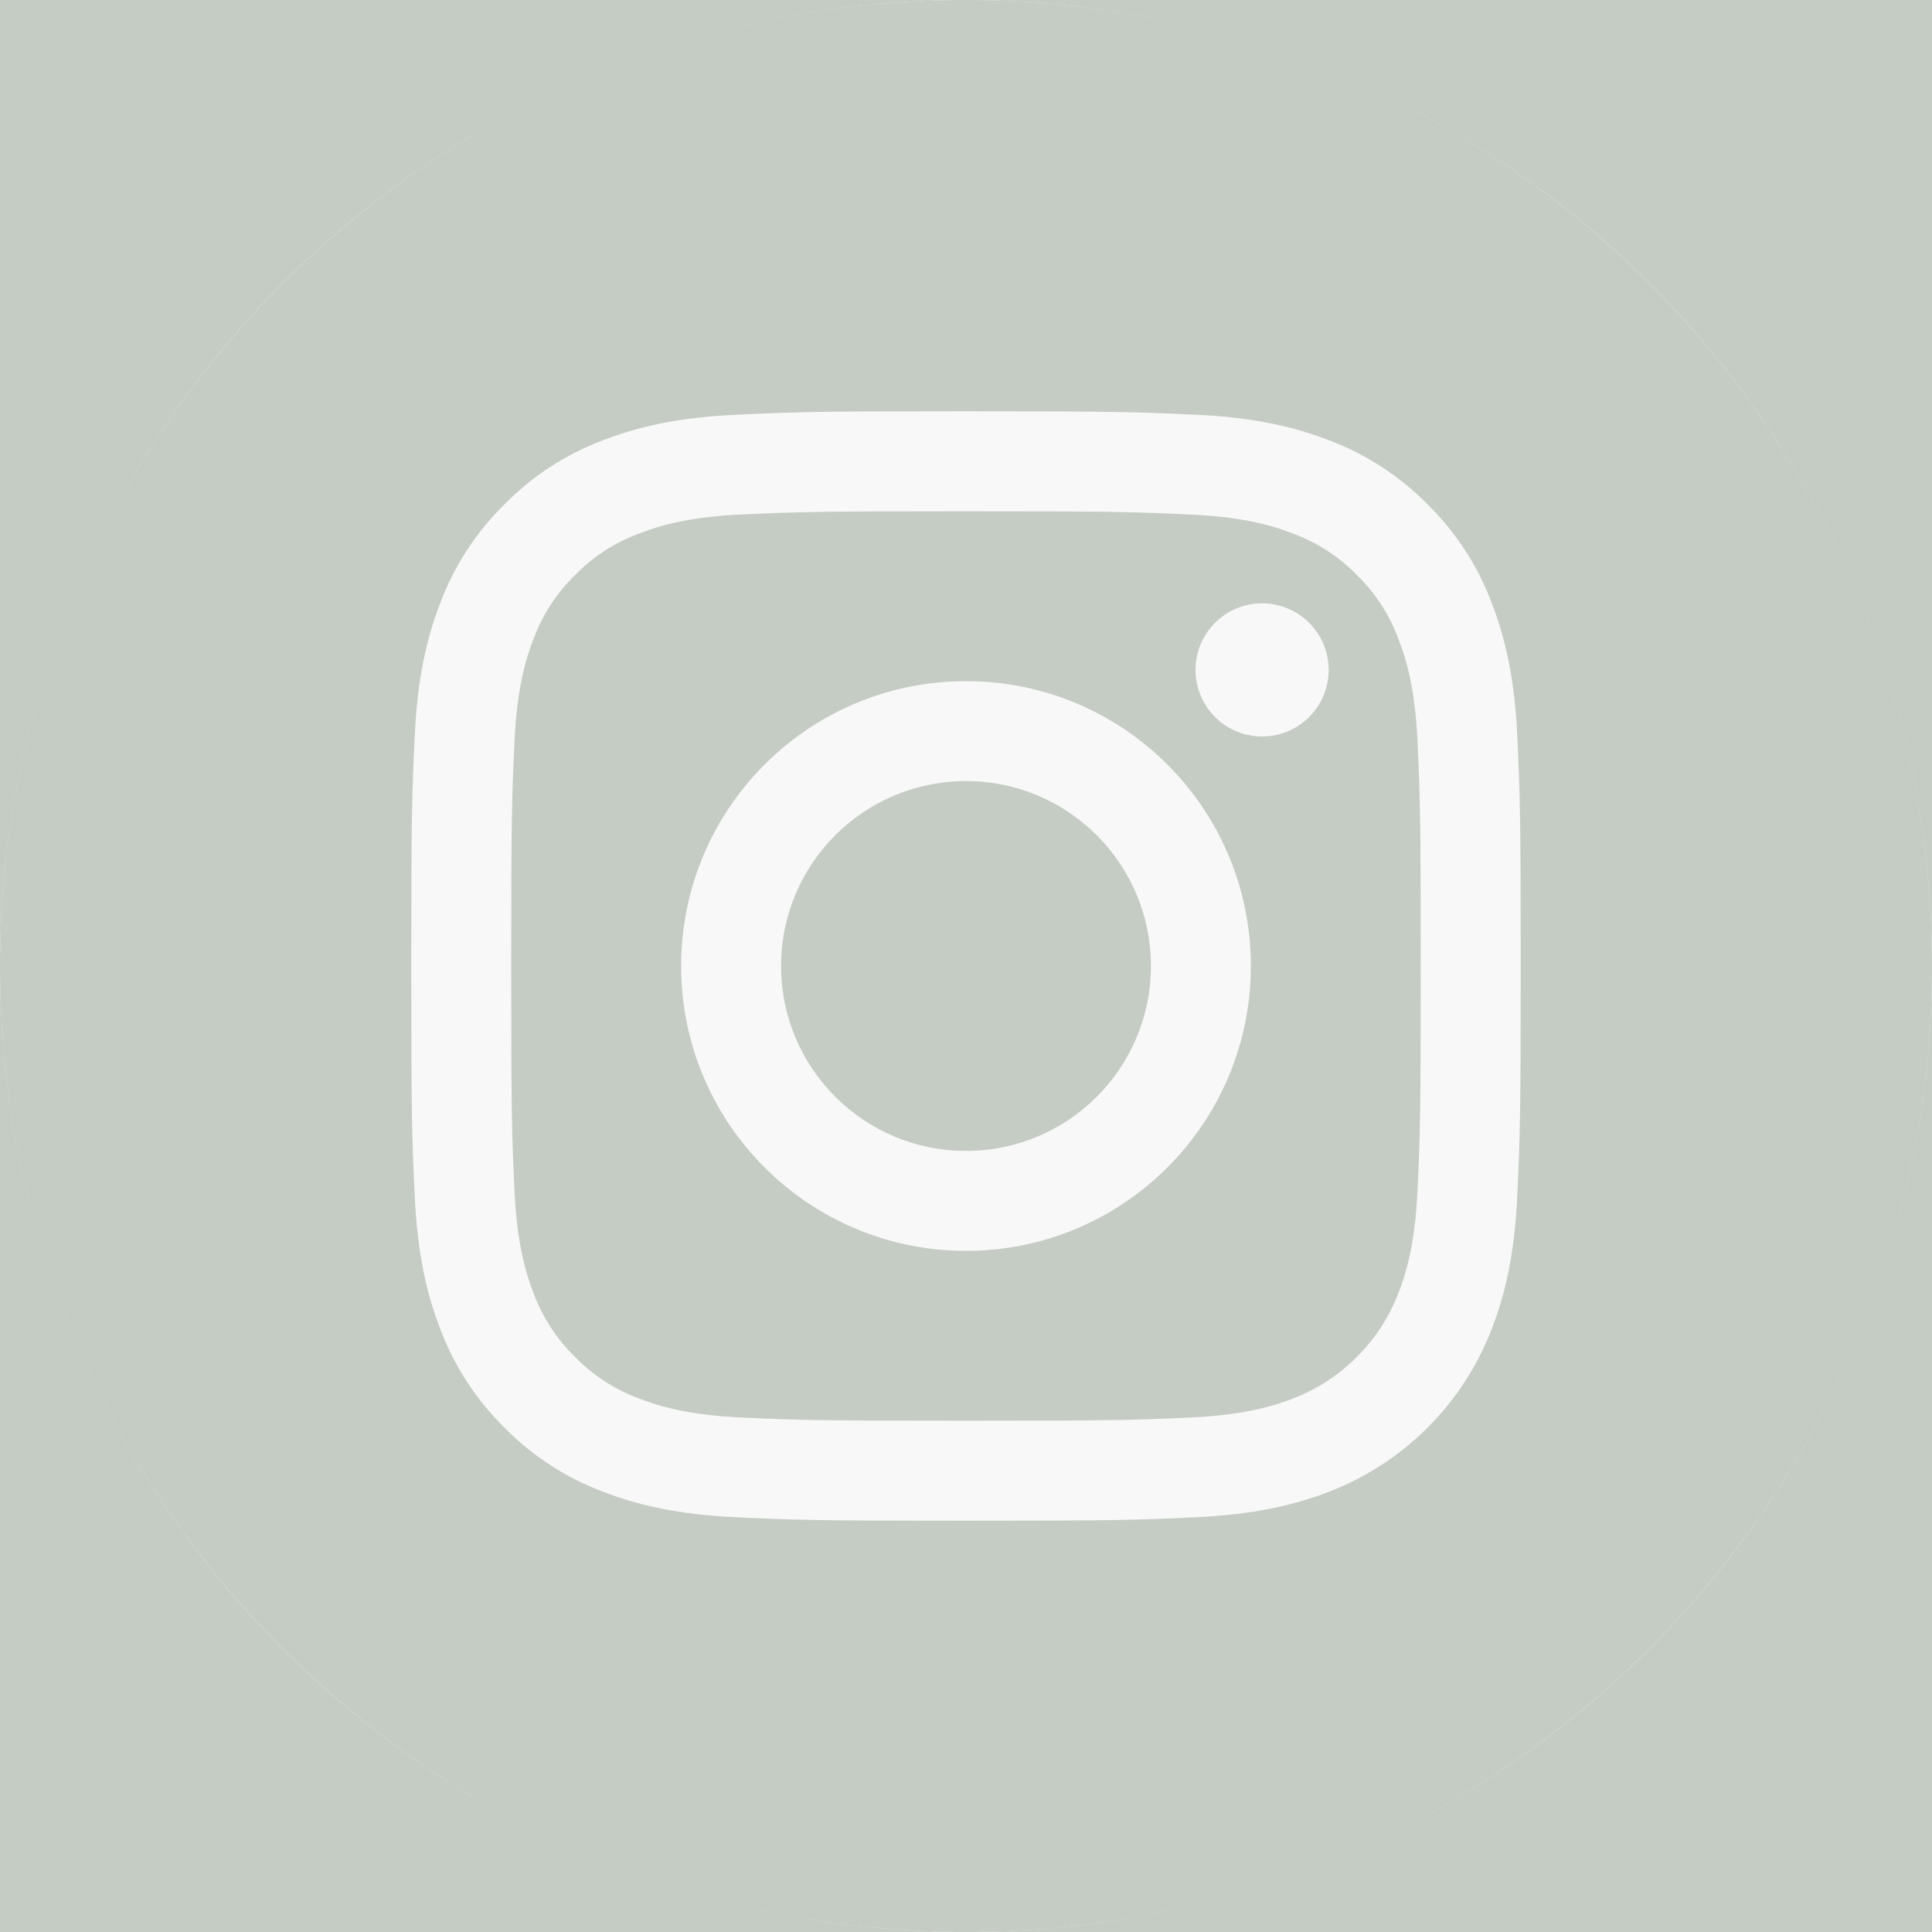
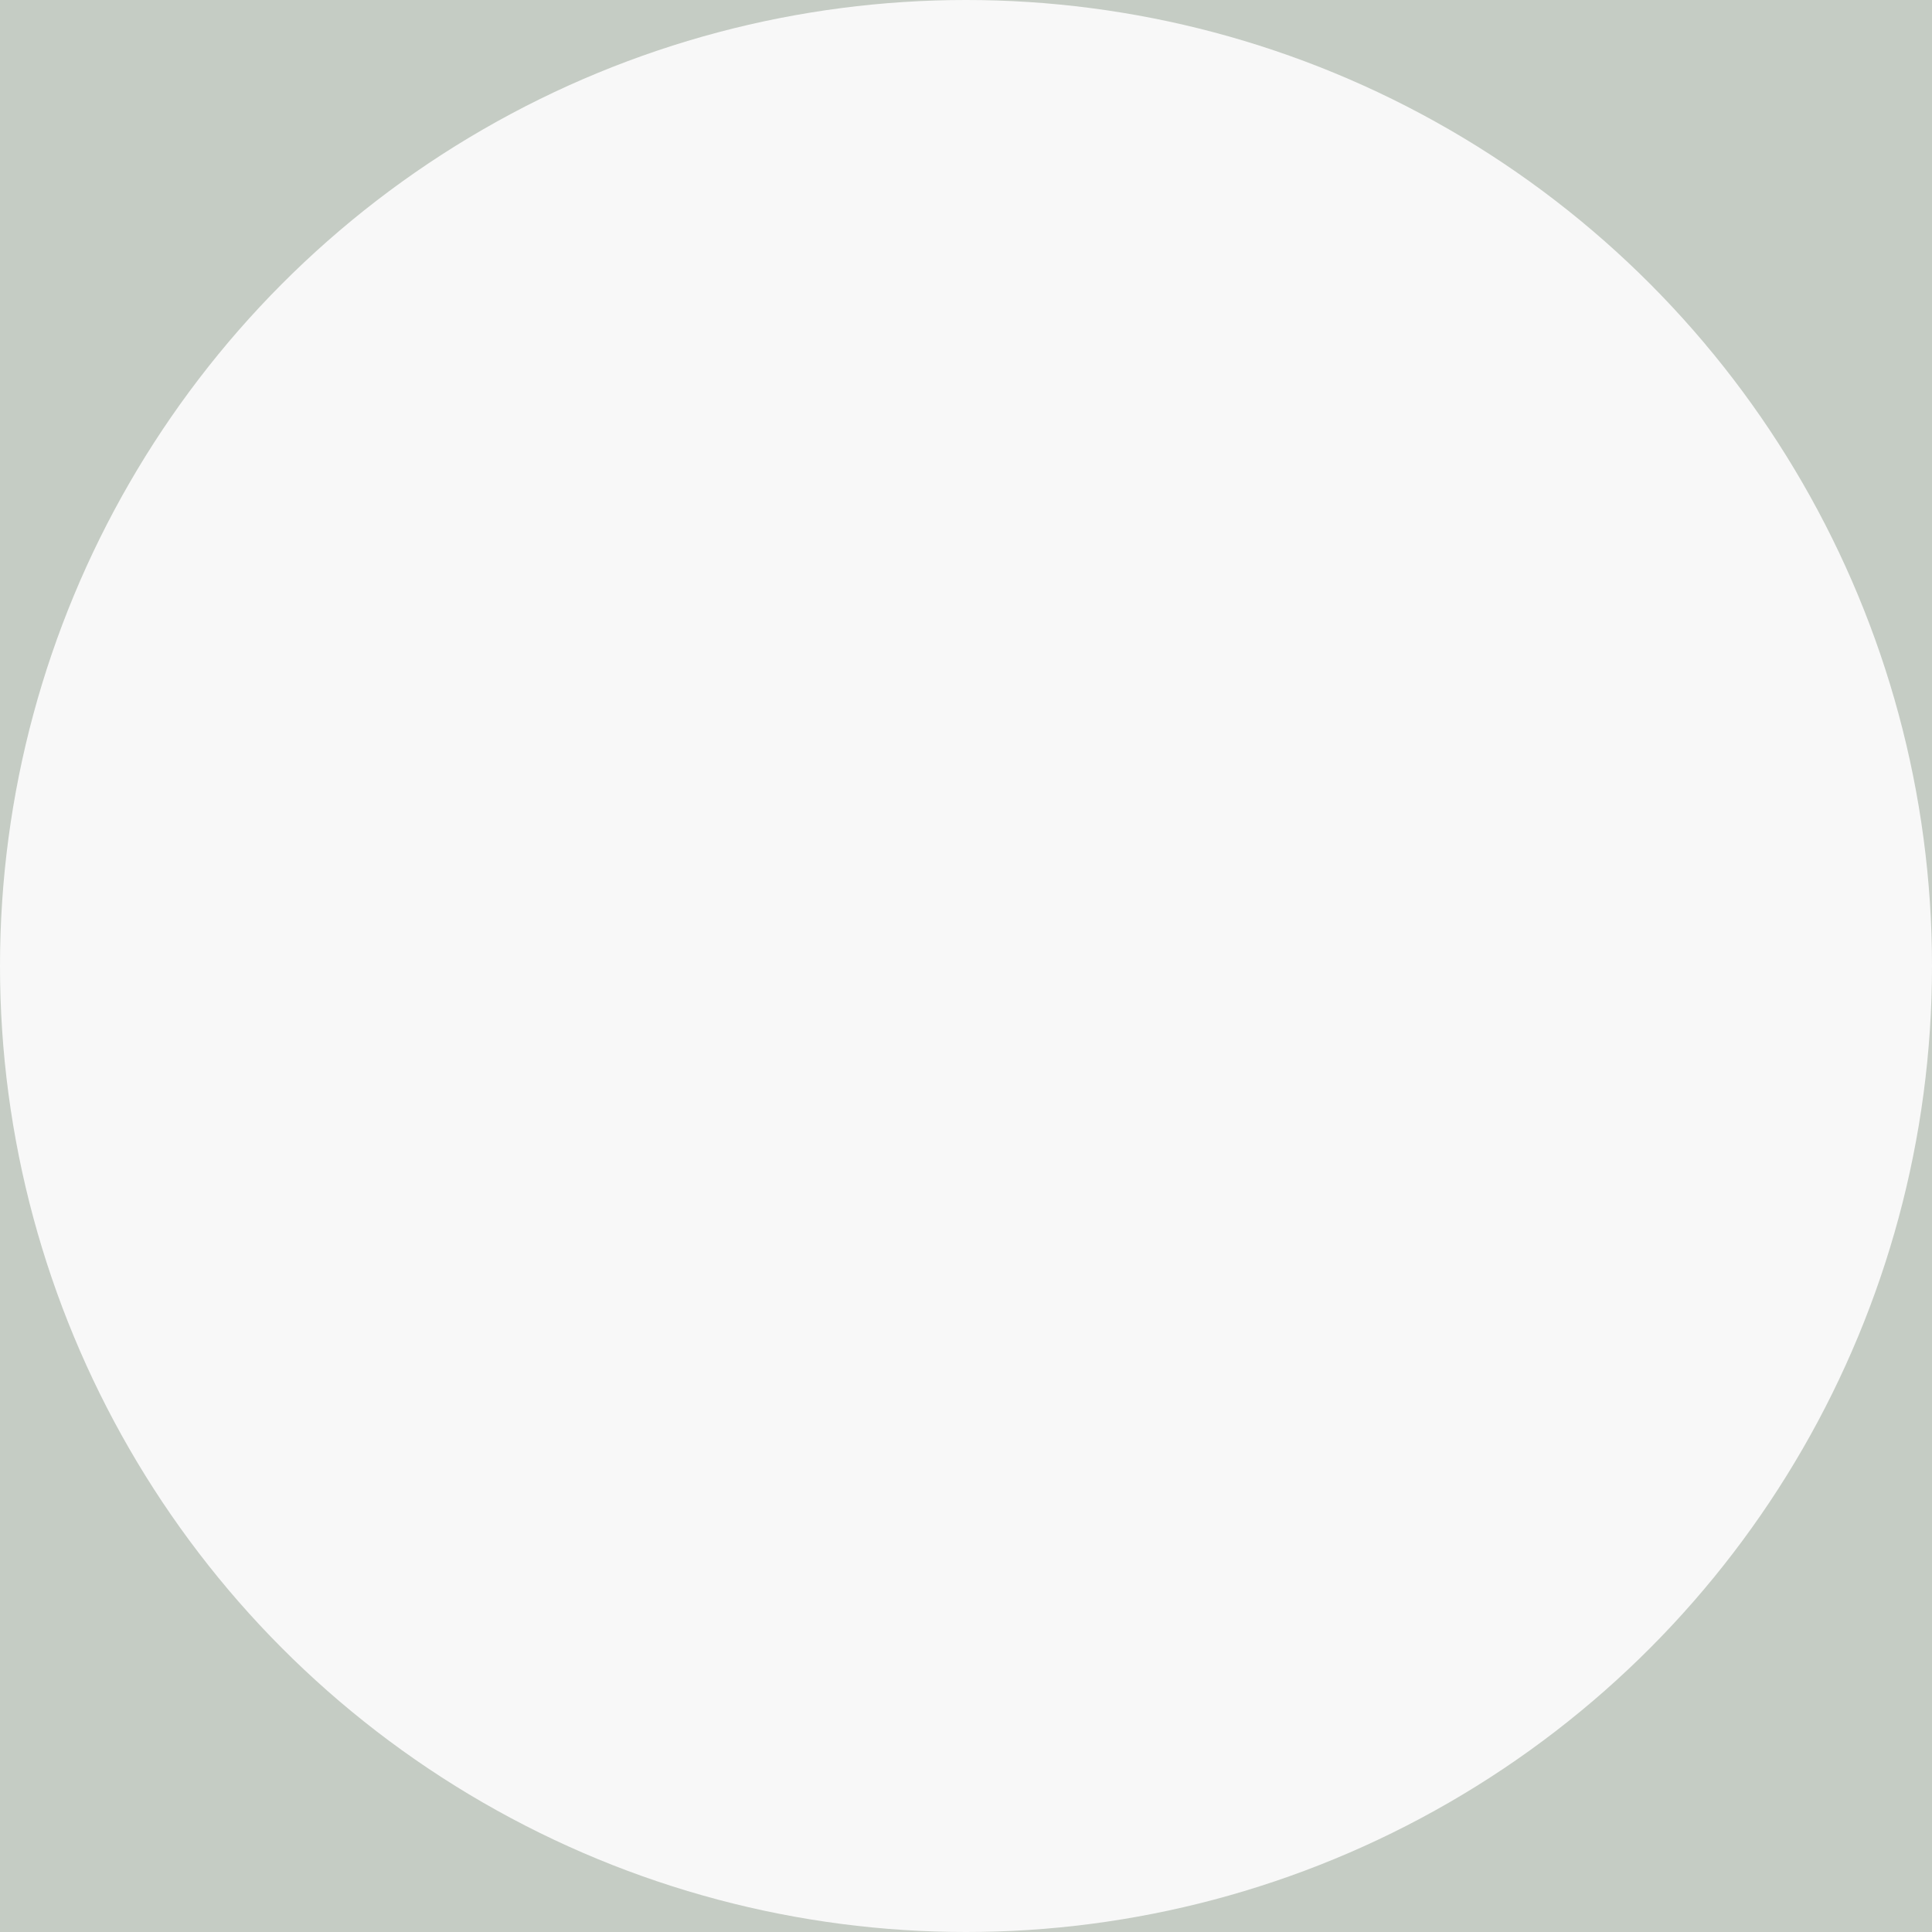
<svg xmlns="http://www.w3.org/2000/svg" width="25" height="25" viewBox="0 0 25 25" fill="none">
  <rect width="25" height="25" fill="#C5CCC4" />
  <circle cx="12.5" cy="12.5" r="12.5" fill="#F8F8F8" />
-   <path d="M14.893 12.5C14.893 13.821 13.821 14.893 12.5 14.893C11.179 14.893 10.107 13.821 10.107 12.5C10.107 11.179 11.179 10.107 12.5 10.107C13.821 10.107 14.893 11.179 14.893 12.5Z" fill="#C5CCC4" />
-   <path d="M18.095 8.267C17.98 7.955 17.797 7.673 17.558 7.441C17.327 7.203 17.045 7.02 16.733 6.905C16.48 6.806 16.1 6.689 15.4 6.658C14.643 6.623 14.416 6.616 12.5 6.616C10.583 6.616 10.356 6.623 9.6 6.657C8.9 6.689 8.52 6.806 8.267 6.905C7.955 7.02 7.673 7.203 7.442 7.441C7.203 7.673 7.02 7.955 6.904 8.267C6.806 8.52 6.689 8.9 6.657 9.6C6.623 10.357 6.615 10.584 6.615 12.5C6.615 14.417 6.623 14.644 6.657 15.401C6.689 16.101 6.806 16.48 6.904 16.733C7.02 17.045 7.203 17.327 7.441 17.559C7.673 17.797 7.955 17.98 8.267 18.096C8.52 18.194 8.9 18.311 9.6 18.343C10.356 18.377 10.583 18.384 12.5 18.384C14.417 18.384 14.644 18.377 15.4 18.343C16.1 18.311 16.48 18.194 16.733 18.096C17.359 17.854 17.854 17.359 18.095 16.733C18.194 16.48 18.311 16.101 18.343 15.401C18.377 14.644 18.384 14.417 18.384 12.5C18.384 10.584 18.377 10.357 18.343 9.6C18.311 8.9 18.194 8.52 18.095 8.267ZM12.5 16.186C10.464 16.186 8.814 14.536 8.814 12.5C8.814 10.464 10.464 8.814 12.5 8.814C14.536 8.814 16.186 10.464 16.186 12.5C16.186 14.536 14.536 16.186 12.5 16.186ZM16.331 9.53C15.856 9.53 15.47 9.144 15.47 8.668C15.47 8.193 15.856 7.807 16.331 7.807C16.807 7.807 17.193 8.193 17.193 8.668C17.193 9.144 16.807 9.53 16.331 9.53Z" fill="#C5CCC4" />
-   <path d="M12.5 0C5.598 0 0 5.598 0 12.5C0 19.402 5.598 25 12.5 25C19.402 25 25 19.402 25 12.5C25 5.598 19.402 0 12.5 0ZM19.634 15.459C19.6 16.223 19.478 16.745 19.301 17.202C18.928 18.166 18.166 18.928 17.202 19.301C16.745 19.478 16.223 19.599 15.459 19.634C14.694 19.669 14.45 19.678 12.5 19.678C10.551 19.678 10.306 19.669 9.541 19.634C8.777 19.599 8.255 19.478 7.799 19.301C7.319 19.121 6.886 18.838 6.527 18.473C6.162 18.114 5.88 17.68 5.699 17.202C5.522 16.745 5.4 16.223 5.366 15.459C5.33 14.694 5.322 14.449 5.322 12.5C5.322 10.551 5.33 10.306 5.366 9.541C5.4 8.777 5.522 8.255 5.699 7.798C5.879 7.319 6.162 6.886 6.527 6.527C6.886 6.162 7.319 5.879 7.798 5.699C8.255 5.522 8.777 5.4 9.541 5.366C10.306 5.331 10.551 5.322 12.5 5.322C14.449 5.322 14.694 5.331 15.459 5.366C16.223 5.4 16.745 5.522 17.202 5.699C17.68 5.879 18.114 6.162 18.473 6.527C18.838 6.886 19.121 7.319 19.301 7.798C19.478 8.255 19.6 8.777 19.635 9.541C19.669 10.306 19.678 10.551 19.678 12.5C19.678 14.449 19.669 14.694 19.634 15.459Z" fill="#C5CCC4" />
</svg>